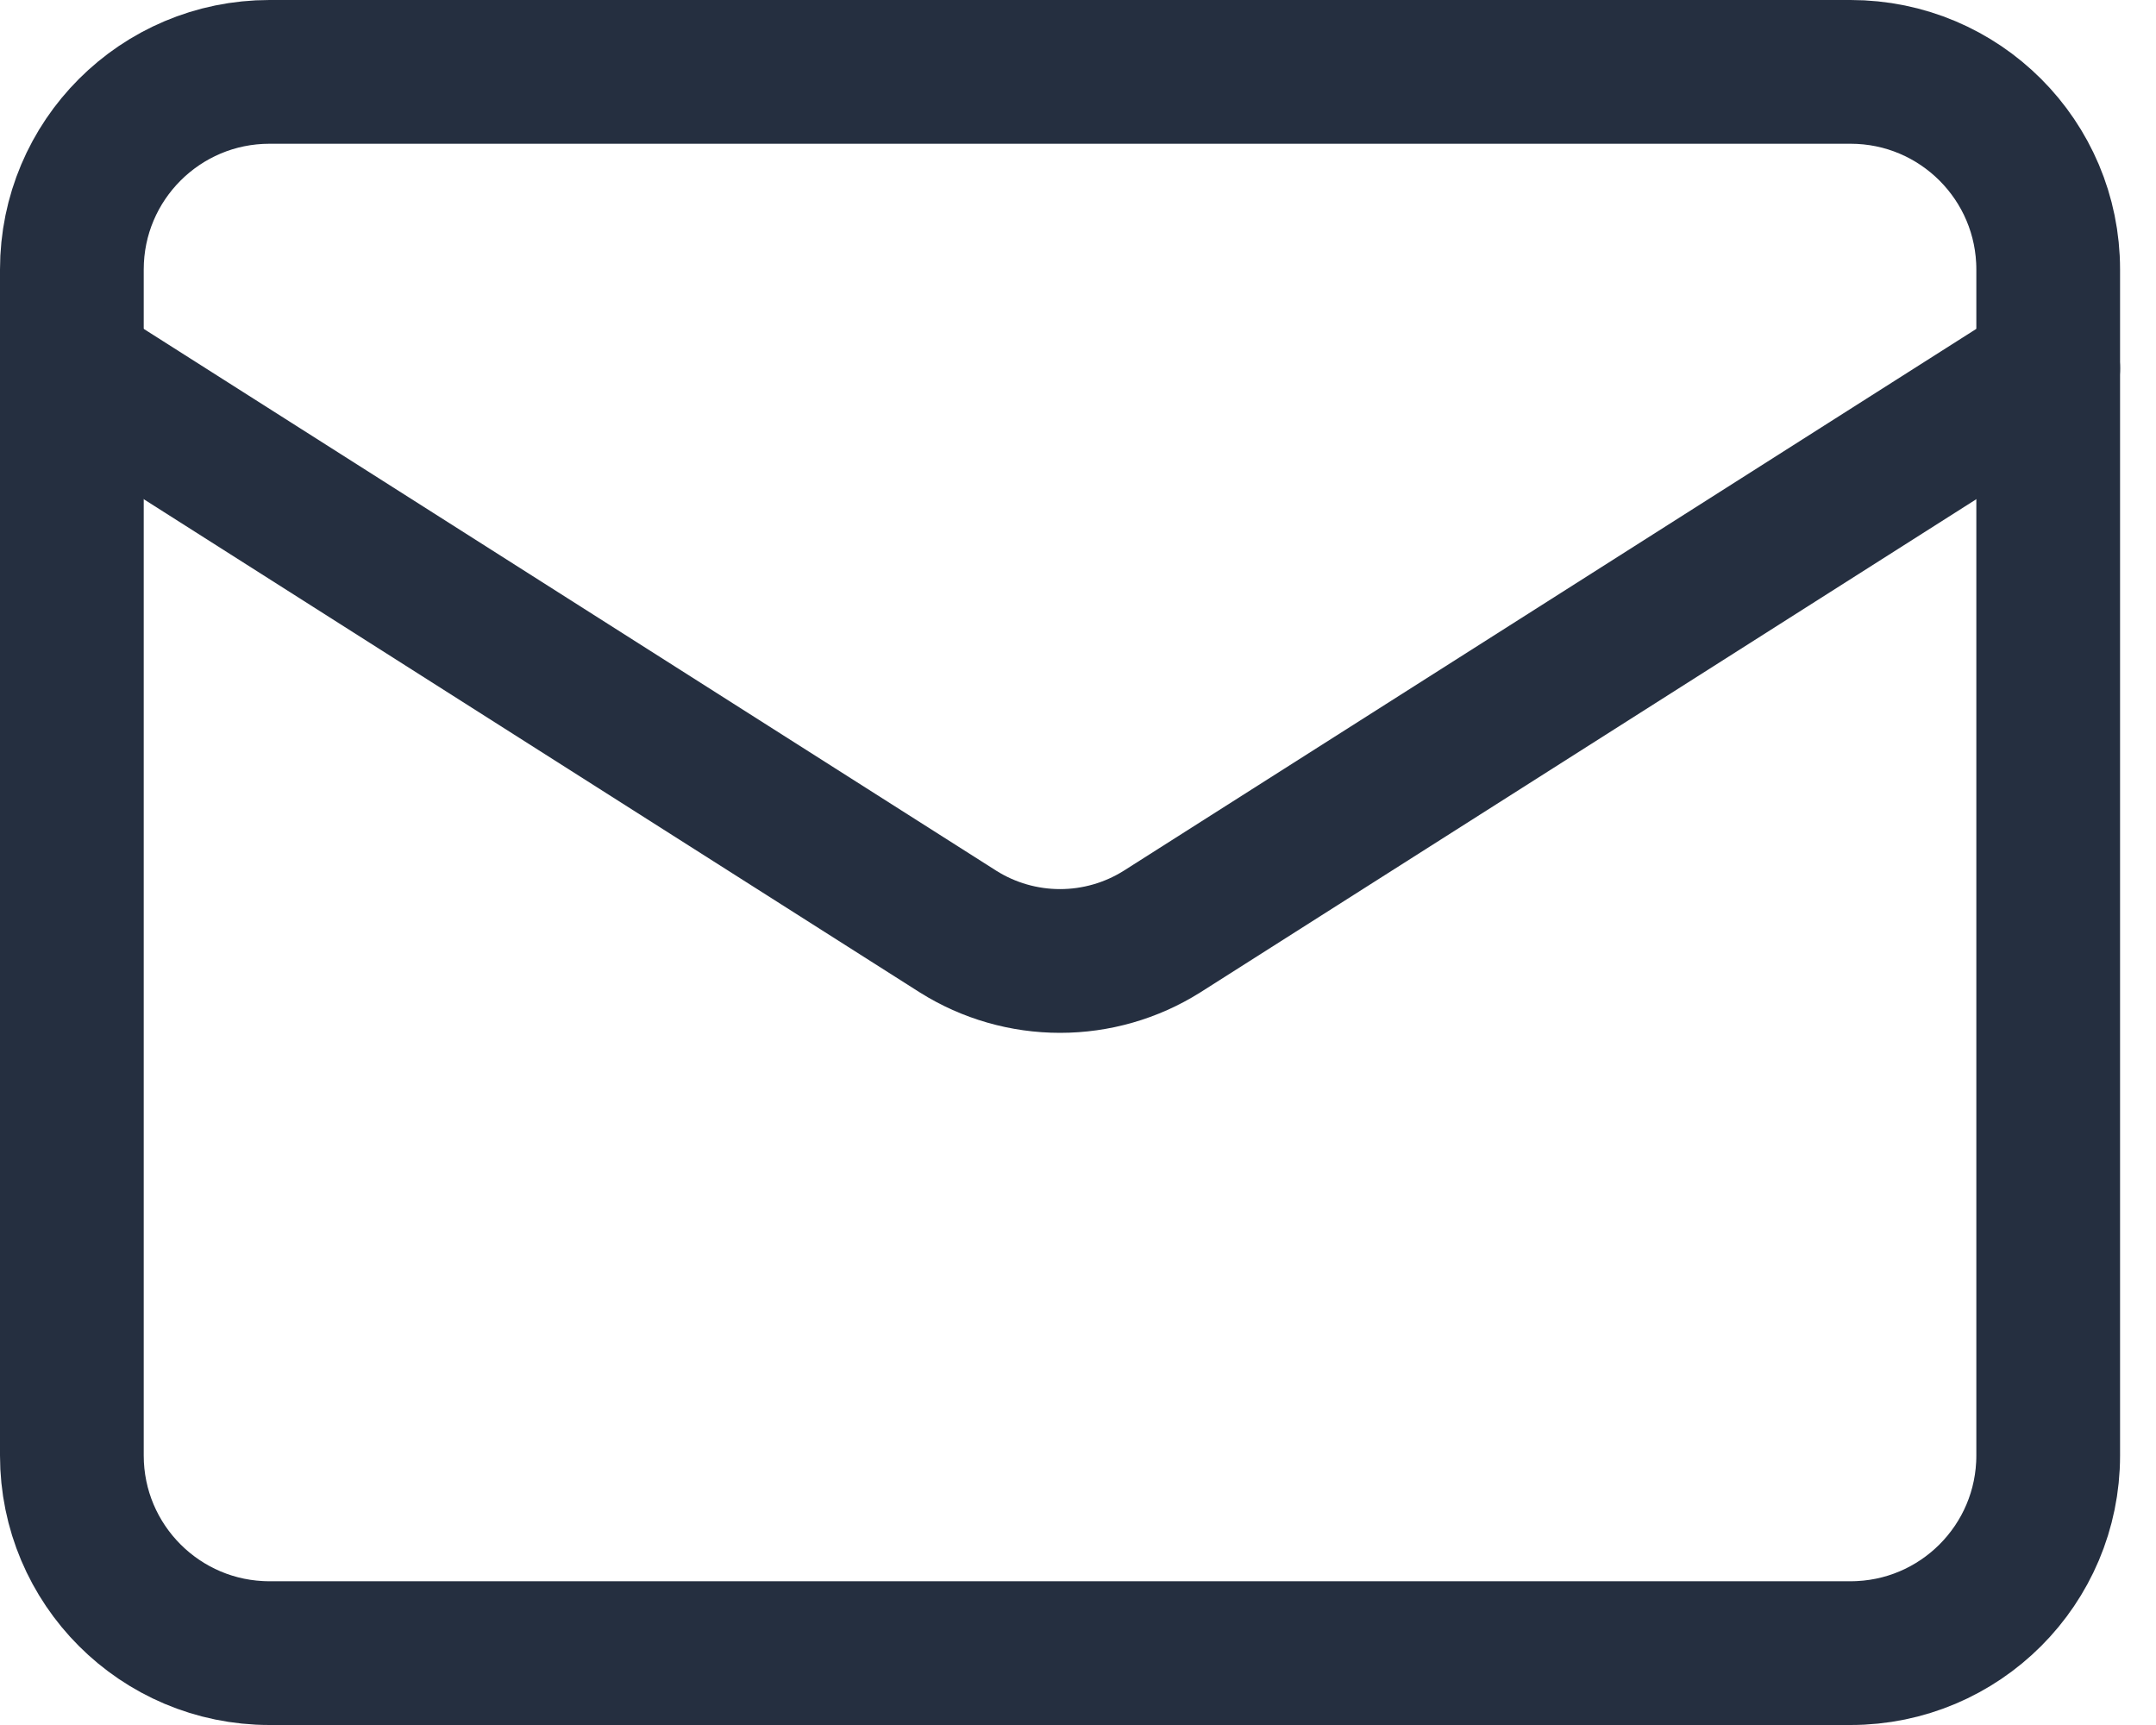
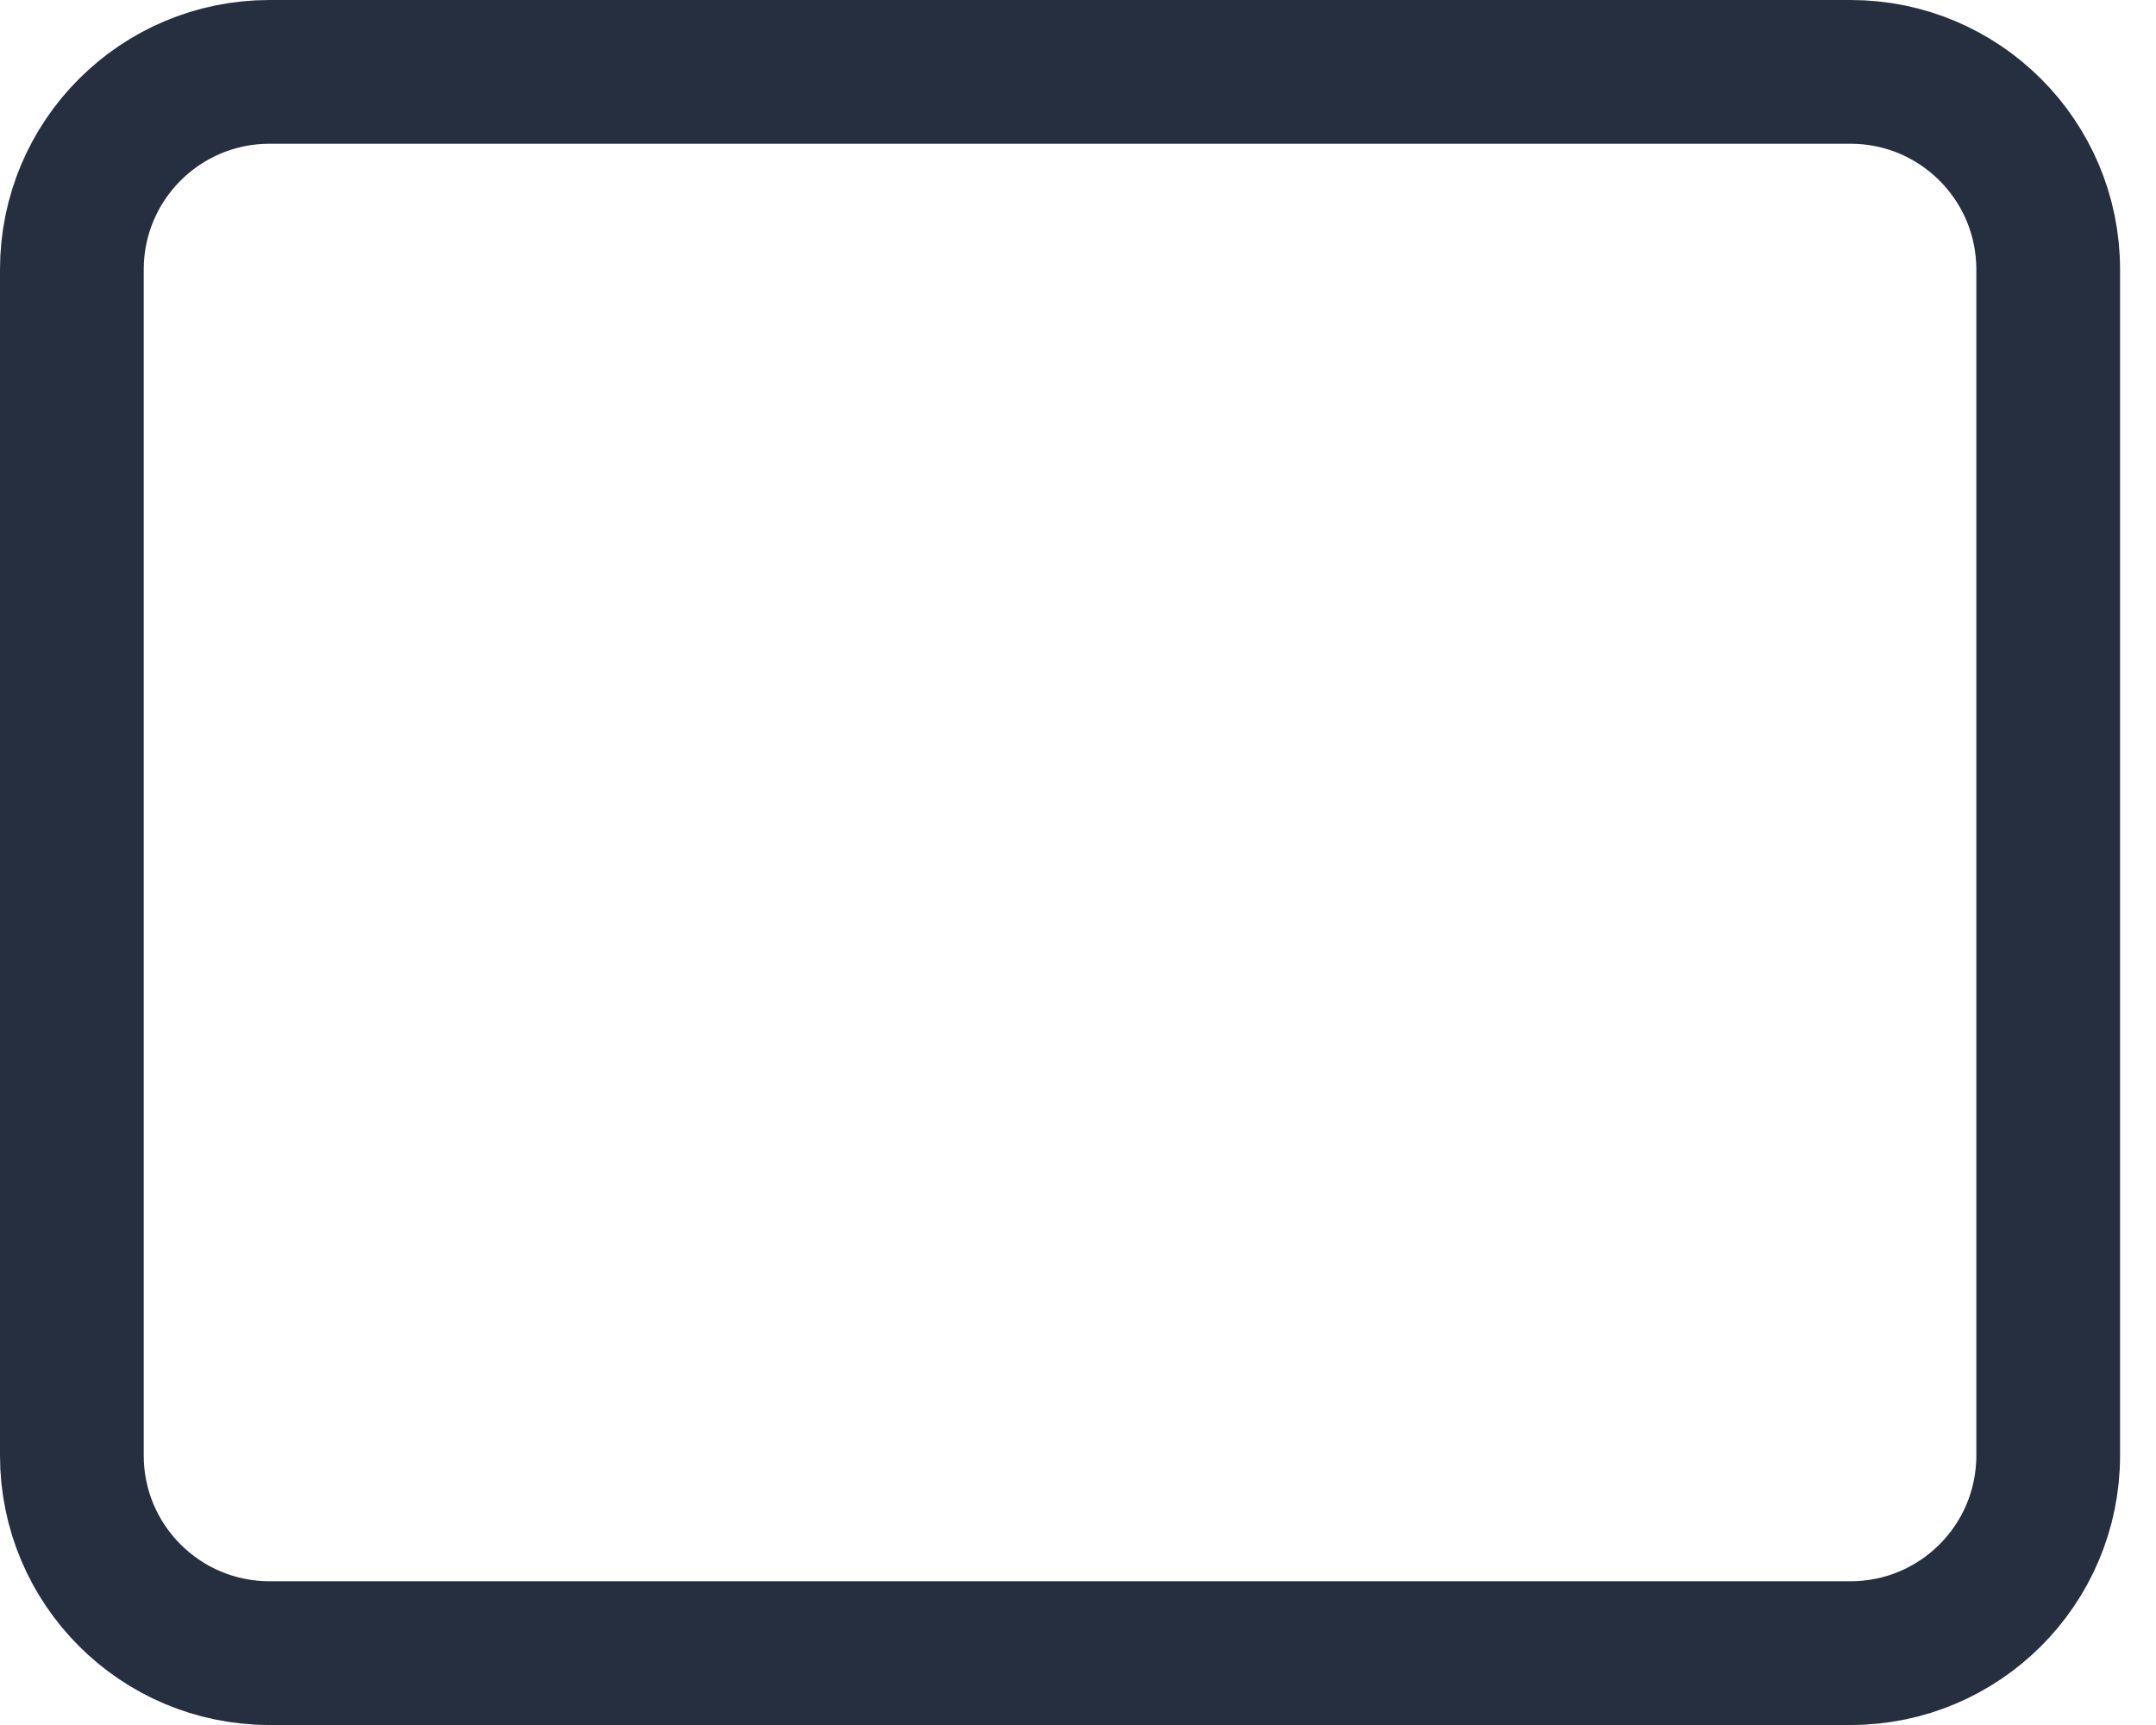
<svg xmlns="http://www.w3.org/2000/svg" width="30" height="24" viewBox="0 0 30 24" fill="none">
  <path d="M25.75 1H3.75C2.231 1 1 2.231 1 3.75V20.25C1 21.769 2.231 23 3.75 23H25.75C27.269 23 28.5 21.769 28.5 20.25V3.75C28.5 2.231 27.269 1 25.75 1Z" stroke="#252F40" stroke-width="2" stroke-linecap="round" stroke-linejoin="round" />
-   <path d="M28.5 5.125L16.166 12.963C15.742 13.229 15.251 13.37 14.75 13.37C14.249 13.37 13.758 13.229 13.334 12.963L1 5.125" stroke="#252F40" stroke-width="2" stroke-linecap="round" stroke-linejoin="round" />
</svg>